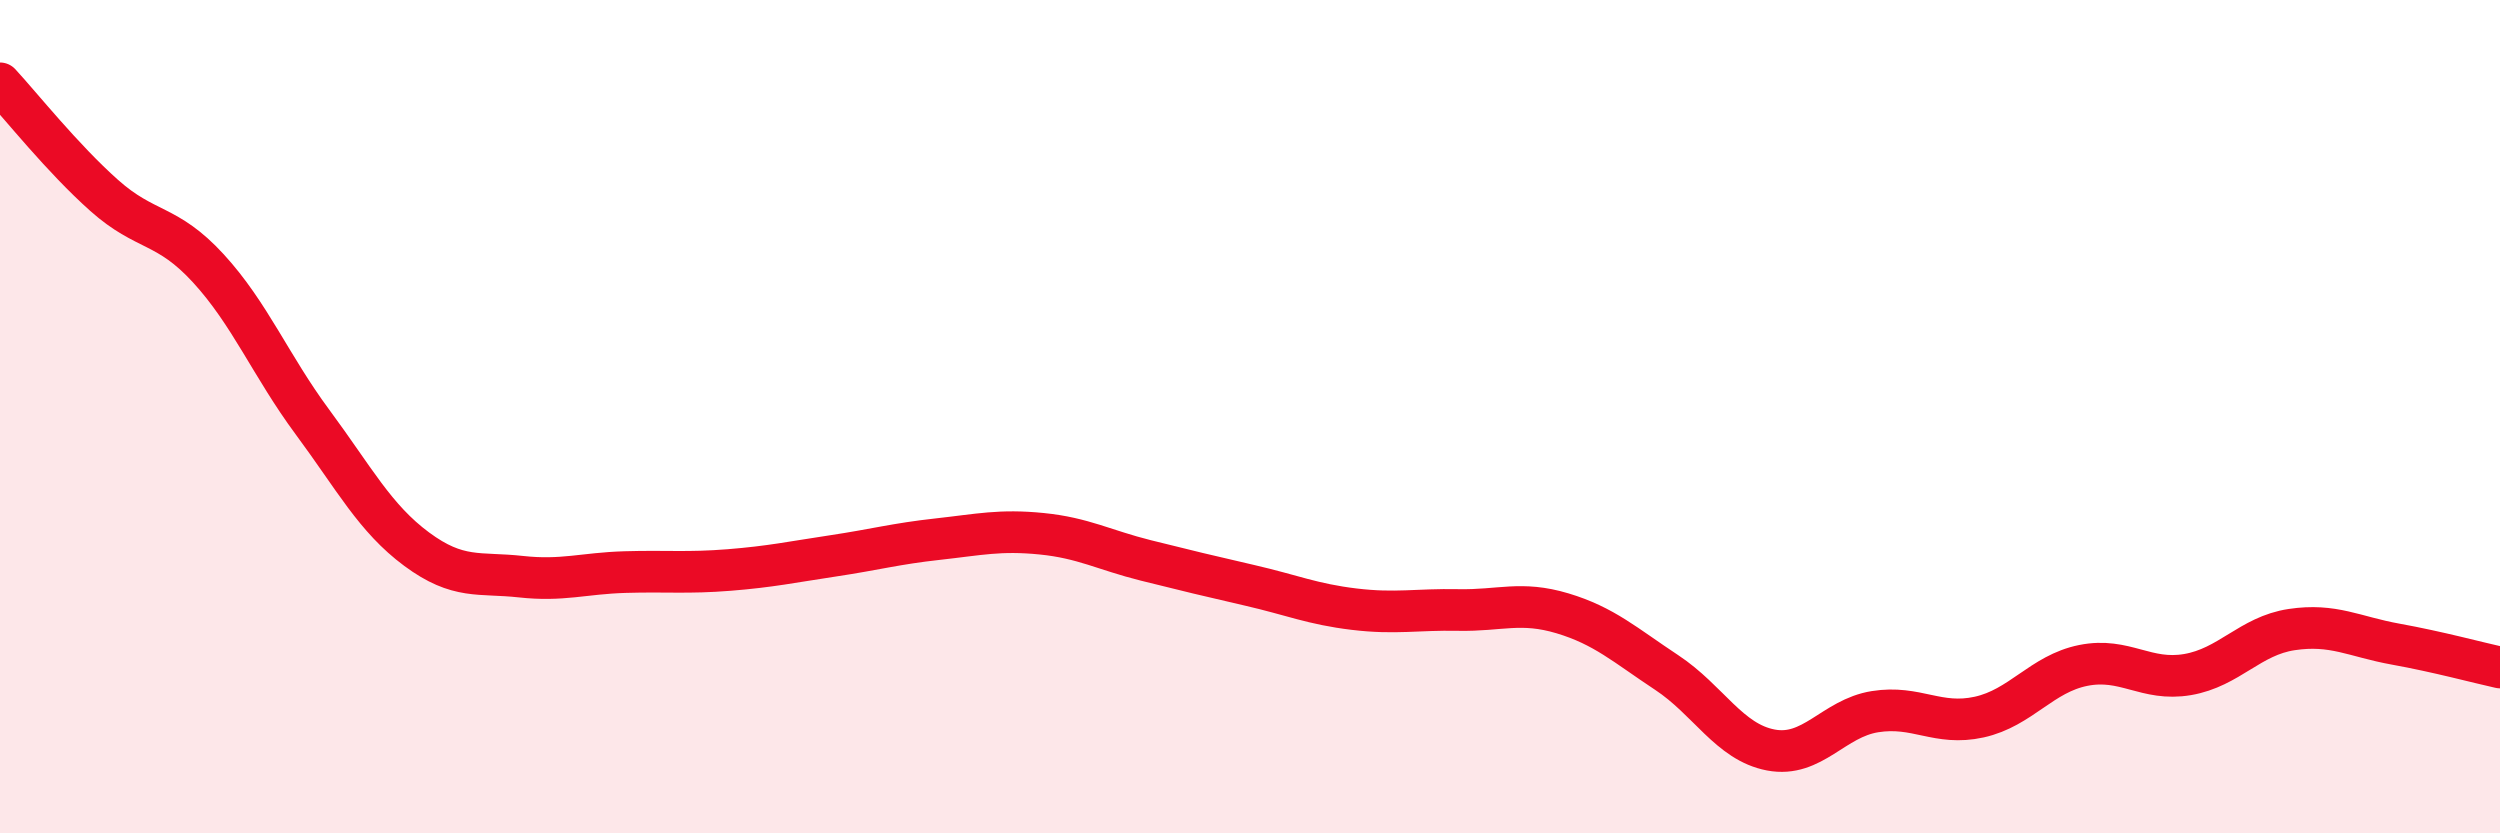
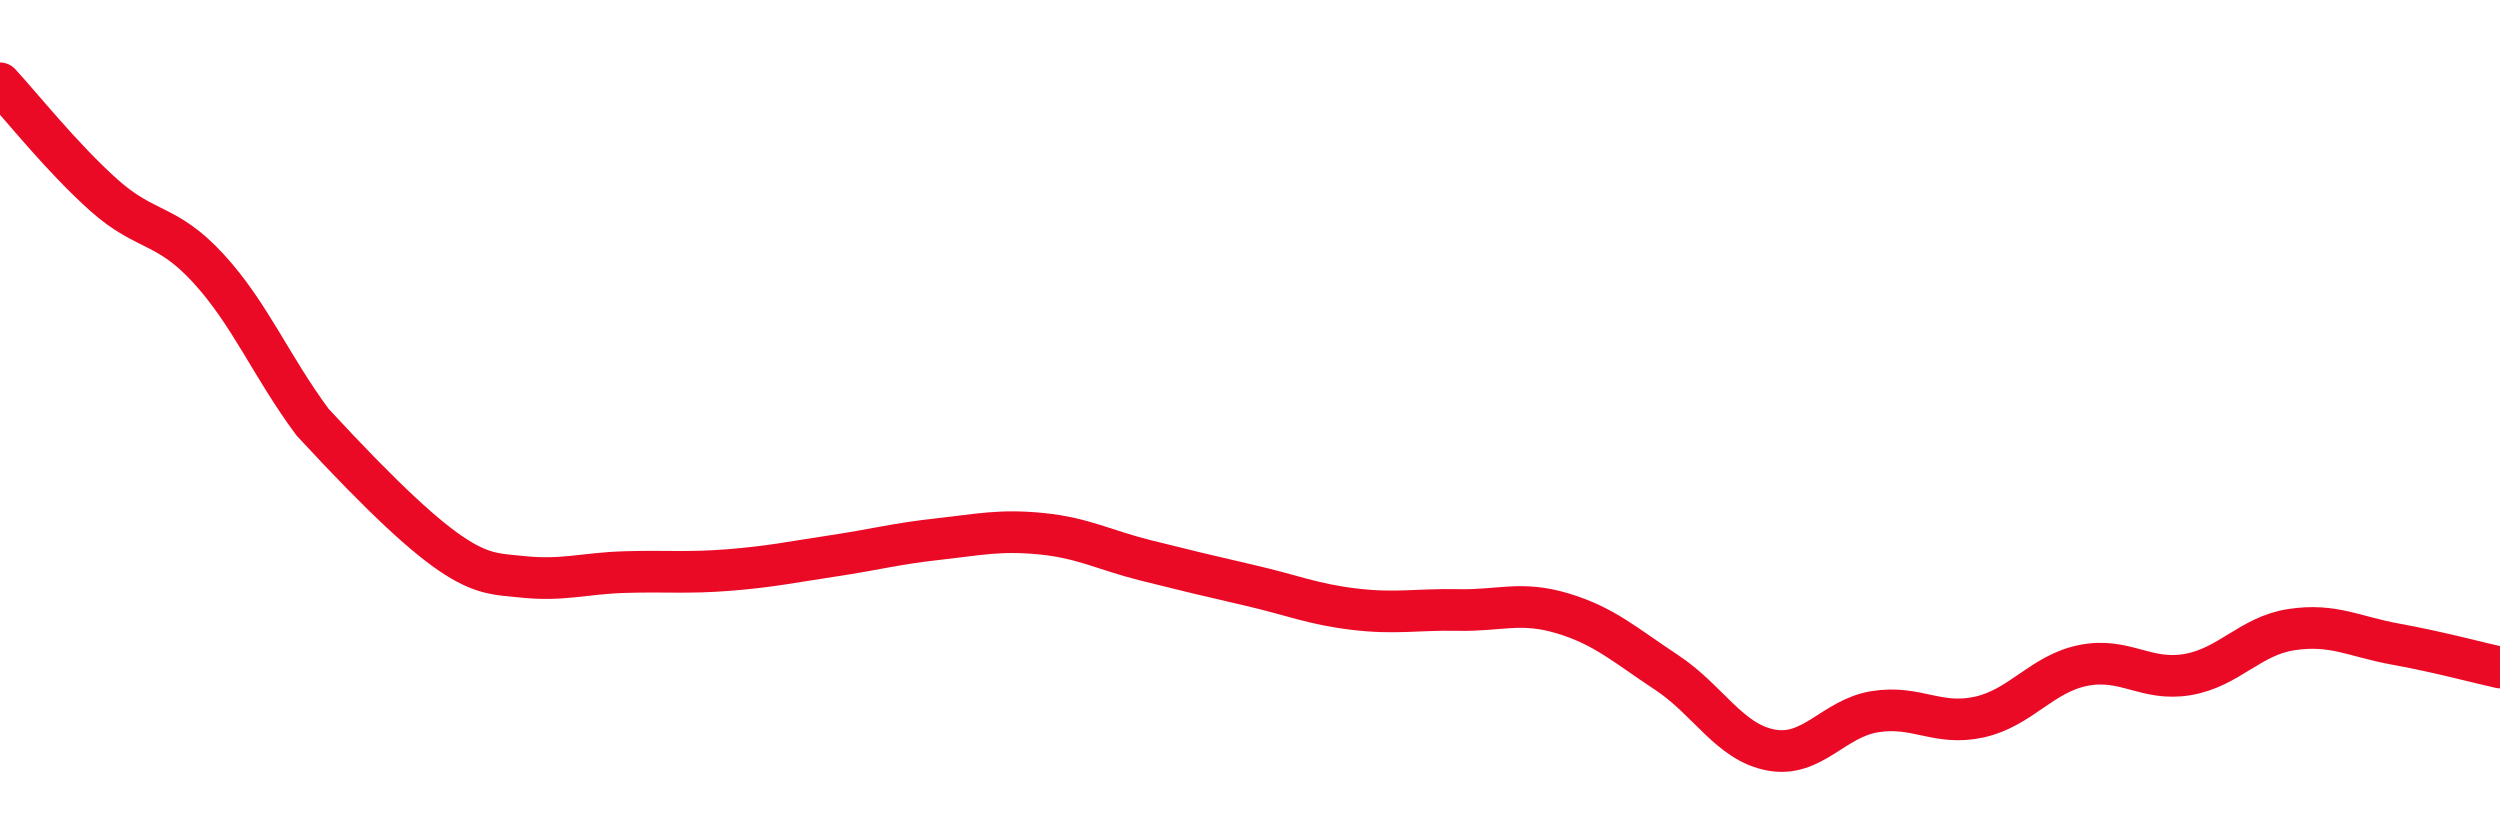
<svg xmlns="http://www.w3.org/2000/svg" width="60" height="20" viewBox="0 0 60 20">
-   <path d="M 0,2 C 0.5,2.54 1.5,3.8 2.5,4.69 C 3.5,5.58 4,5.35 5,6.44 C 6,7.53 6.5,8.78 7.5,10.13 C 8.5,11.48 9,12.44 10,13.18 C 11,13.92 11.5,13.73 12.5,13.84 C 13.5,13.95 14,13.76 15,13.73 C 16,13.7 16.5,13.76 17.5,13.68 C 18.5,13.6 19,13.49 20,13.34 C 21,13.19 21.5,13.05 22.5,12.94 C 23.5,12.83 24,12.71 25,12.81 C 26,12.91 26.5,13.2 27.5,13.45 C 28.5,13.7 29,13.82 30,14.05 C 31,14.28 31.5,14.5 32.5,14.62 C 33.5,14.74 34,14.62 35,14.64 C 36,14.66 36.5,14.42 37.5,14.72 C 38.5,15.02 39,15.48 40,16.14 C 41,16.8 41.5,17.81 42.5,18 C 43.5,18.19 44,17.24 45,17.08 C 46,16.92 46.5,17.43 47.5,17.21 C 48.5,16.99 49,16.17 50,15.97 C 51,15.77 51.5,16.36 52.5,16.19 C 53.5,16.02 54,15.26 55,15.11 C 56,14.96 56.5,15.28 57.5,15.46 C 58.5,15.64 59.5,15.91 60,16.02L60 20L0 20Z" fill="#EB0A25" opacity="0.1" stroke-linecap="round" stroke-linejoin="round" />
-   <path d="M 0,2 C 0.5,2.54 1.5,3.8 2.5,4.69 C 3.5,5.58 4,5.35 5,6.44 C 6,7.53 6.5,8.78 7.5,10.13 C 8.5,11.48 9,12.44 10,13.18 C 11,13.92 11.5,13.73 12.5,13.84 C 13.5,13.95 14,13.76 15,13.73 C 16,13.7 16.5,13.76 17.5,13.68 C 18.5,13.6 19,13.49 20,13.34 C 21,13.19 21.5,13.05 22.5,12.94 C 23.5,12.83 24,12.71 25,12.81 C 26,12.91 26.5,13.2 27.5,13.45 C 28.5,13.7 29,13.82 30,14.05 C 31,14.28 31.5,14.5 32.5,14.62 C 33.5,14.74 34,14.62 35,14.64 C 36,14.66 36.5,14.42 37.5,14.72 C 38.5,15.02 39,15.48 40,16.14 C 41,16.8 41.5,17.81 42.5,18 C 43.5,18.19 44,17.24 45,17.08 C 46,16.92 46.5,17.43 47.5,17.21 C 48.5,16.99 49,16.17 50,15.97 C 51,15.77 51.5,16.36 52.5,16.19 C 53.5,16.02 54,15.26 55,15.11 C 56,14.96 56.5,15.28 57.5,15.46 C 58.5,15.64 59.5,15.91 60,16.02" stroke="#EB0A25" stroke-width="1" fill="none" stroke-linecap="round" stroke-linejoin="round" />
+   <path d="M 0,2 C 0.5,2.54 1.5,3.8 2.5,4.69 C 3.5,5.58 4,5.35 5,6.44 C 6,7.53 6.5,8.78 7.5,10.13 C 11,13.92 11.5,13.73 12.5,13.84 C 13.5,13.95 14,13.76 15,13.73 C 16,13.7 16.5,13.76 17.5,13.68 C 18.5,13.6 19,13.49 20,13.34 C 21,13.19 21.5,13.05 22.5,12.94 C 23.5,12.83 24,12.71 25,12.81 C 26,12.91 26.5,13.2 27.5,13.45 C 28.5,13.7 29,13.82 30,14.05 C 31,14.28 31.5,14.5 32.5,14.62 C 33.5,14.74 34,14.62 35,14.64 C 36,14.66 36.5,14.42 37.5,14.72 C 38.5,15.02 39,15.48 40,16.14 C 41,16.8 41.5,17.81 42.5,18 C 43.5,18.19 44,17.24 45,17.08 C 46,16.92 46.5,17.43 47.5,17.21 C 48.5,16.99 49,16.17 50,15.97 C 51,15.77 51.5,16.36 52.5,16.19 C 53.5,16.02 54,15.26 55,15.11 C 56,14.96 56.5,15.28 57.5,15.46 C 58.5,15.64 59.5,15.91 60,16.02" stroke="#EB0A25" stroke-width="1" fill="none" stroke-linecap="round" stroke-linejoin="round" />
</svg>